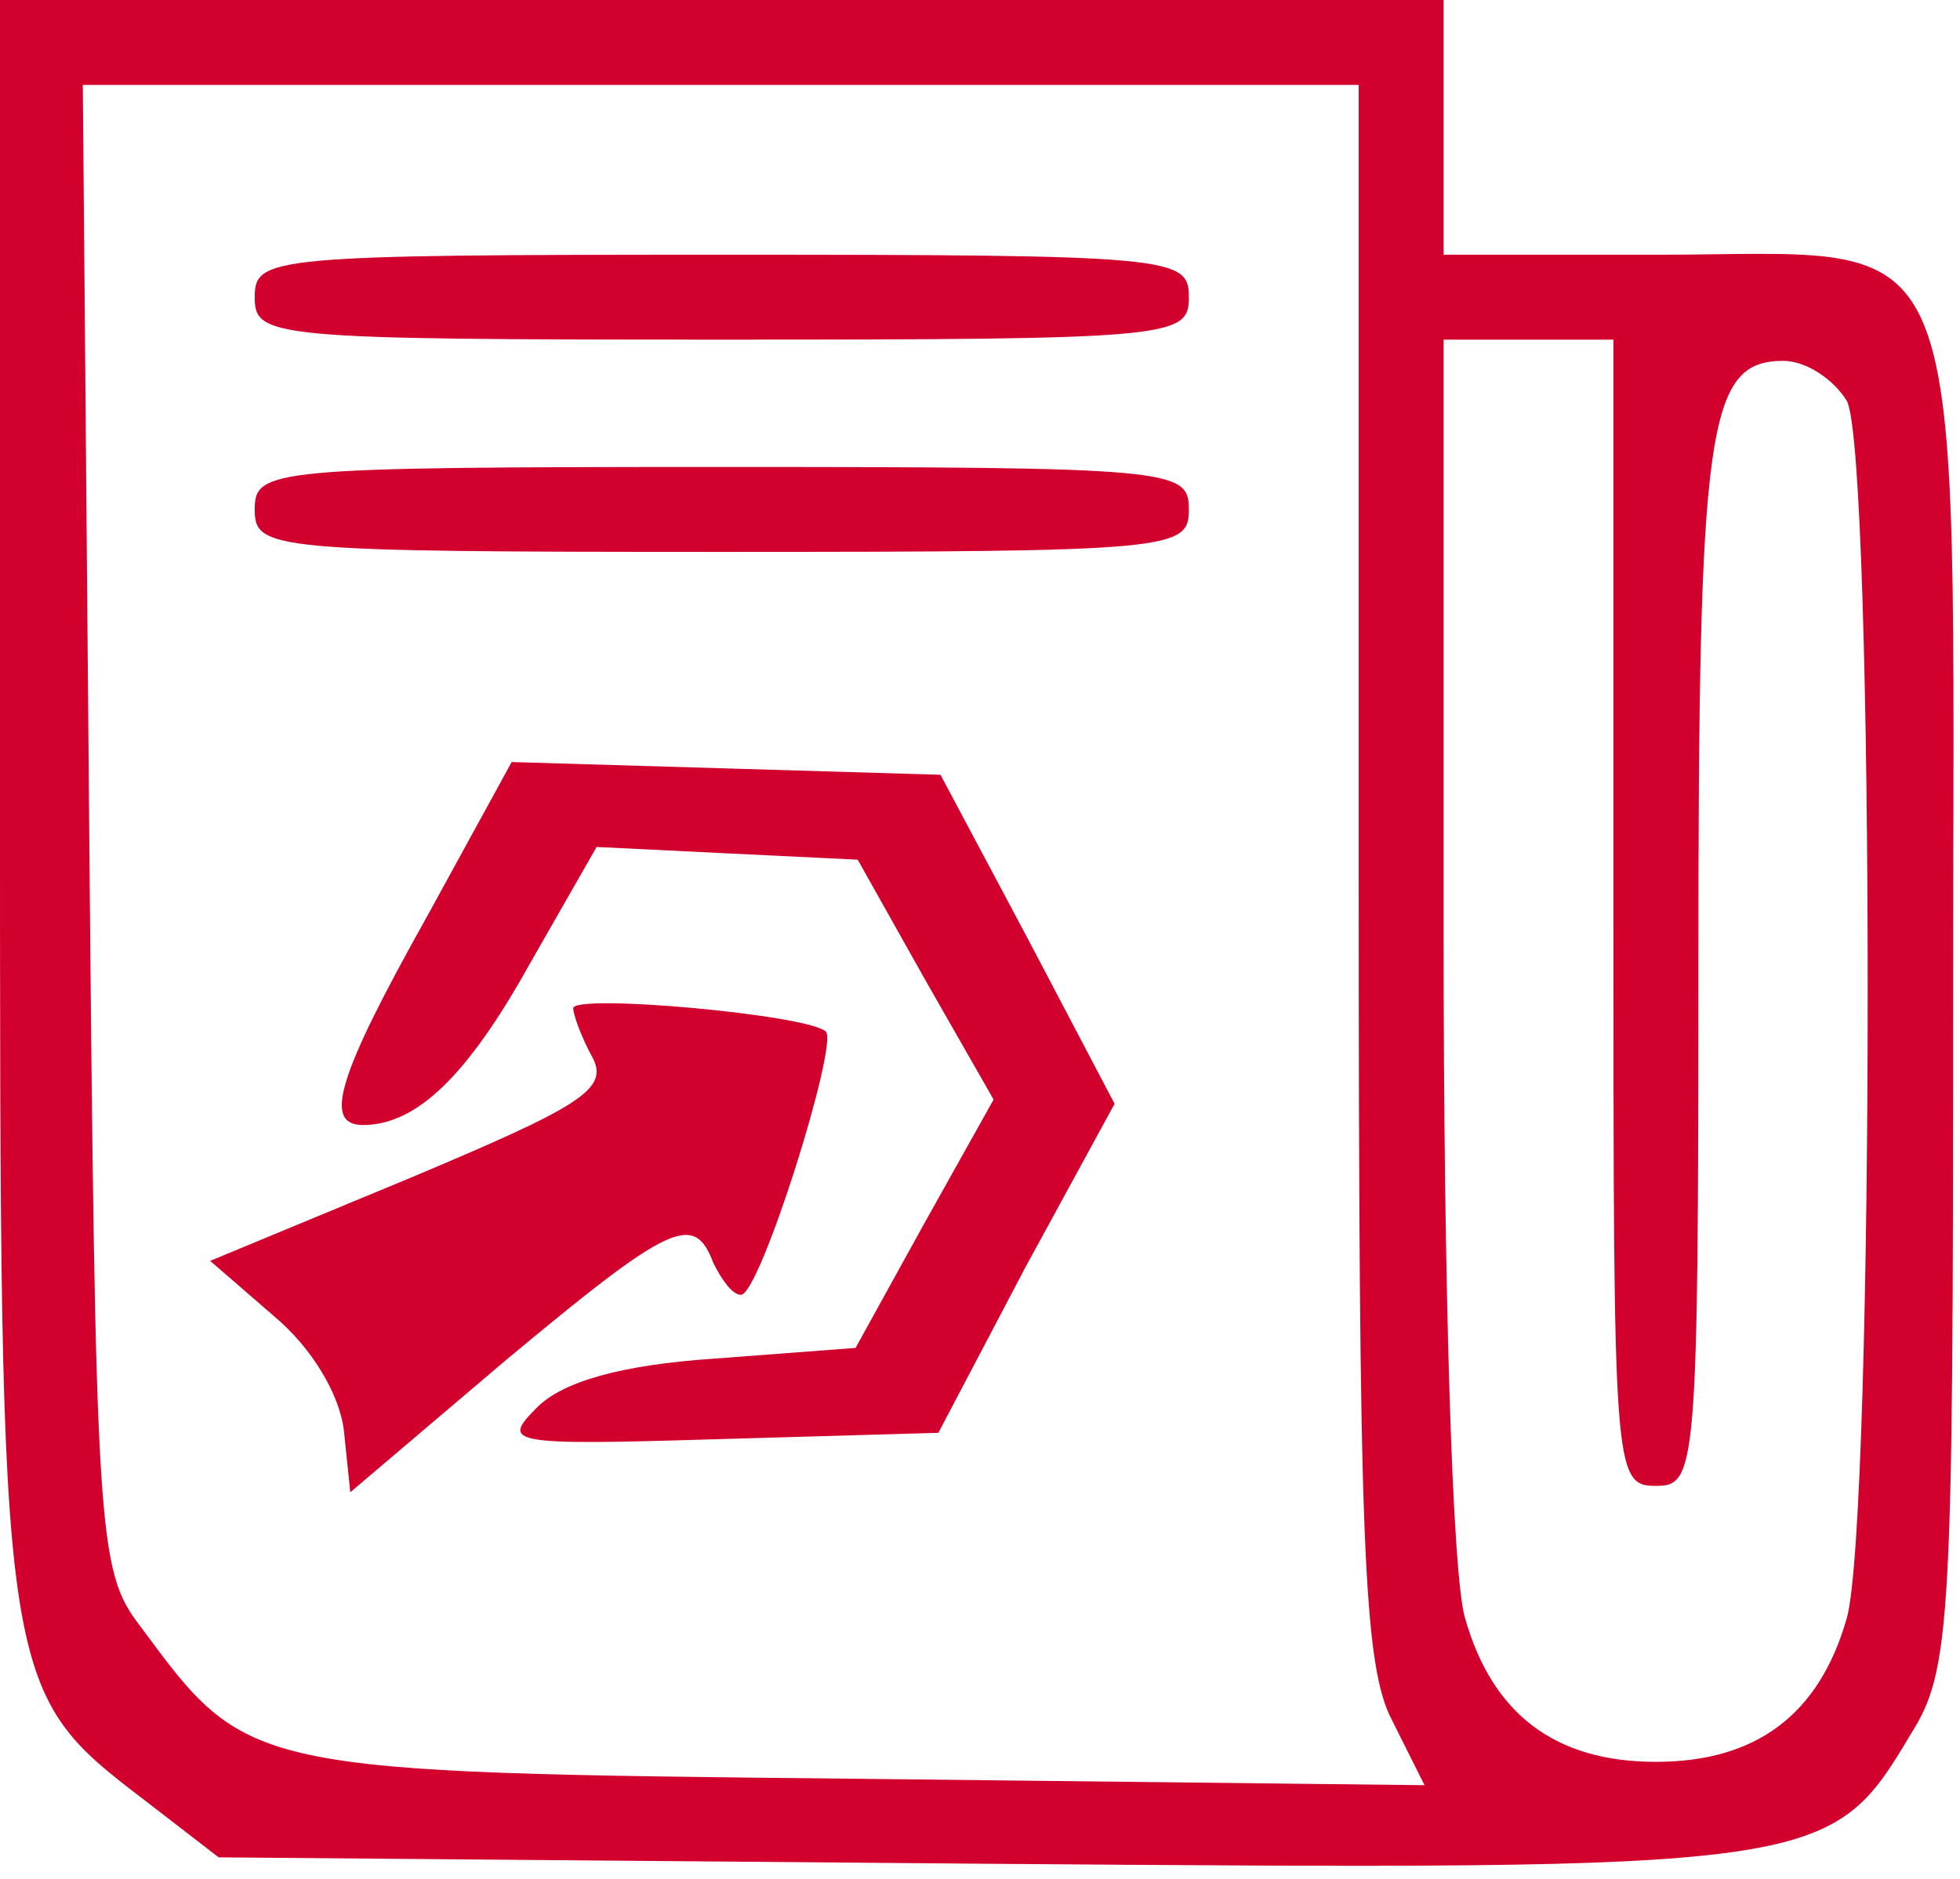
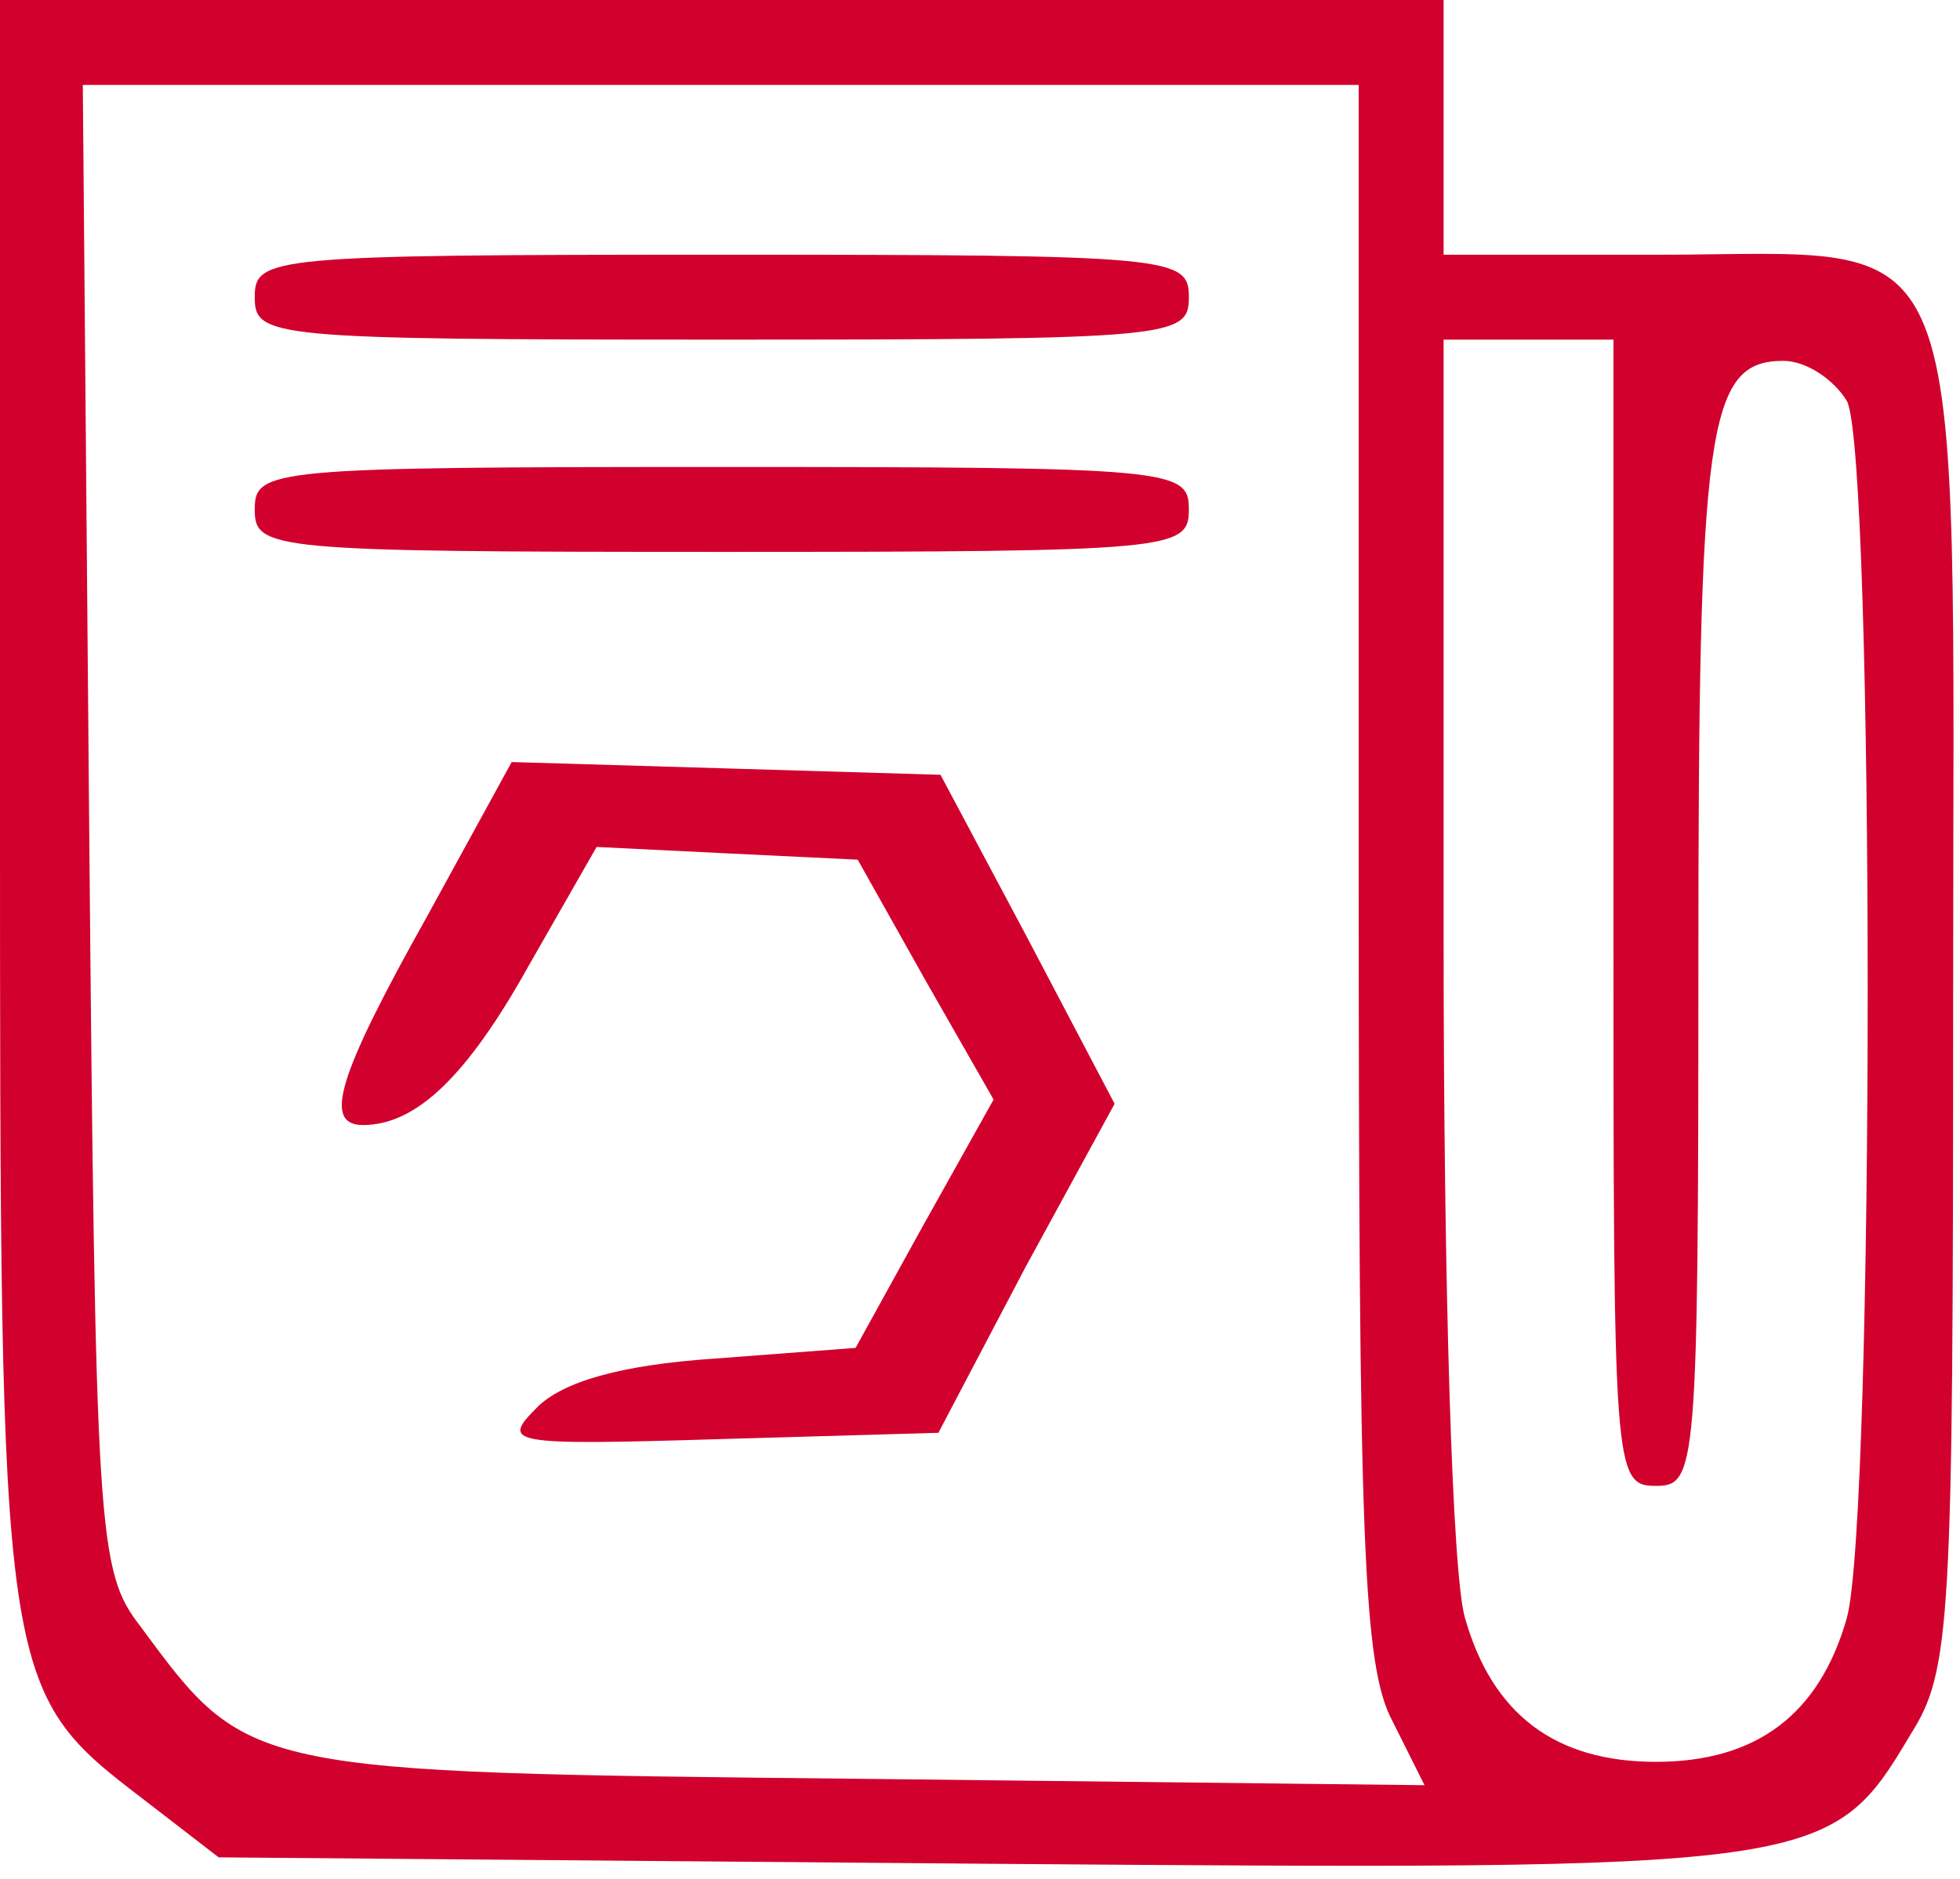
<svg xmlns="http://www.w3.org/2000/svg" width="73" height="70" viewBox="0 0 73 70" fill="none">
  <path d="M0 29.73C0 62.861 0 62.94 5.377 67.051L8.144 69.186L36.53 69.423C67.842 69.661 68.158 69.661 71.163 64.6C72.665 62.228 72.744 60.489 72.744 37.321C72.744 7.354 73.614 9.489 61.674 9.489H53.767V4.744V0H26.884H0V29.73ZM50.605 32.419C50.605 57.484 50.763 62.07 51.87 64.126L53.056 66.498L32.102 66.261C9.093 66.023 9.251 66.023 5.219 60.568C3.637 58.512 3.558 57.247 3.321 30.758L3.084 3.163H26.805H50.605V32.419ZM60.093 34C60.093 54.795 60.093 55.349 61.674 55.349C63.177 55.349 63.256 54.795 63.256 35.898C63.256 15.893 63.572 13.442 66.419 13.442C67.288 13.442 68.316 14.154 68.791 14.944C69.819 17 69.819 56.377 68.791 60.251C67.763 63.889 65.391 65.628 61.674 65.628C57.958 65.628 55.586 63.889 54.558 60.251C54.084 58.591 53.767 47.916 53.767 34.949V12.651H56.93H60.093V34Z" fill="#D1002D" />
  <path d="M9.488 11.07C9.488 12.572 10.042 12.651 26.884 12.651C43.725 12.651 44.279 12.572 44.279 11.07C44.279 9.567 43.725 9.488 26.884 9.488C10.042 9.488 9.488 9.567 9.488 11.07Z" fill="#D1002D" />
  <path d="M9.488 18.977C9.488 20.479 10.042 20.558 26.884 20.558C43.725 20.558 44.279 20.479 44.279 18.977C44.279 17.474 43.725 17.395 26.884 17.395C10.042 17.395 9.488 17.474 9.488 18.977Z" fill="#D1002D" />
  <path d="M15.894 34.158C12.573 40.089 12.02 41.907 13.522 41.907C15.499 41.907 17.396 40.089 19.689 35.977L22.22 31.549L27.043 31.786L31.945 32.023L34.476 36.53L37.006 40.958L34.397 45.623L31.866 50.209L26.648 50.605C23.09 50.842 20.955 51.475 20.006 52.423C18.662 53.768 18.899 53.847 26.727 53.609L34.95 53.372L38.192 47.205L41.513 41.116L38.271 34.949L35.029 28.861L27.043 28.623L19.057 28.386L15.894 34.158Z" fill="#D1002D" />
-   <path d="M21.349 37.558C21.349 37.795 21.665 38.665 22.061 39.377C22.693 40.563 21.665 41.195 15.261 43.884L7.828 46.967L10.2 49.023C11.623 50.209 12.651 51.949 12.809 53.293L13.047 55.586L18.819 50.684C24.986 45.544 25.856 45.149 26.568 47.046C26.884 47.679 27.279 48.232 27.596 48.232C28.307 48.232 31.233 38.902 30.758 38.428C30.126 37.795 21.349 37.005 21.349 37.558Z" fill="#D1002D" />
</svg>